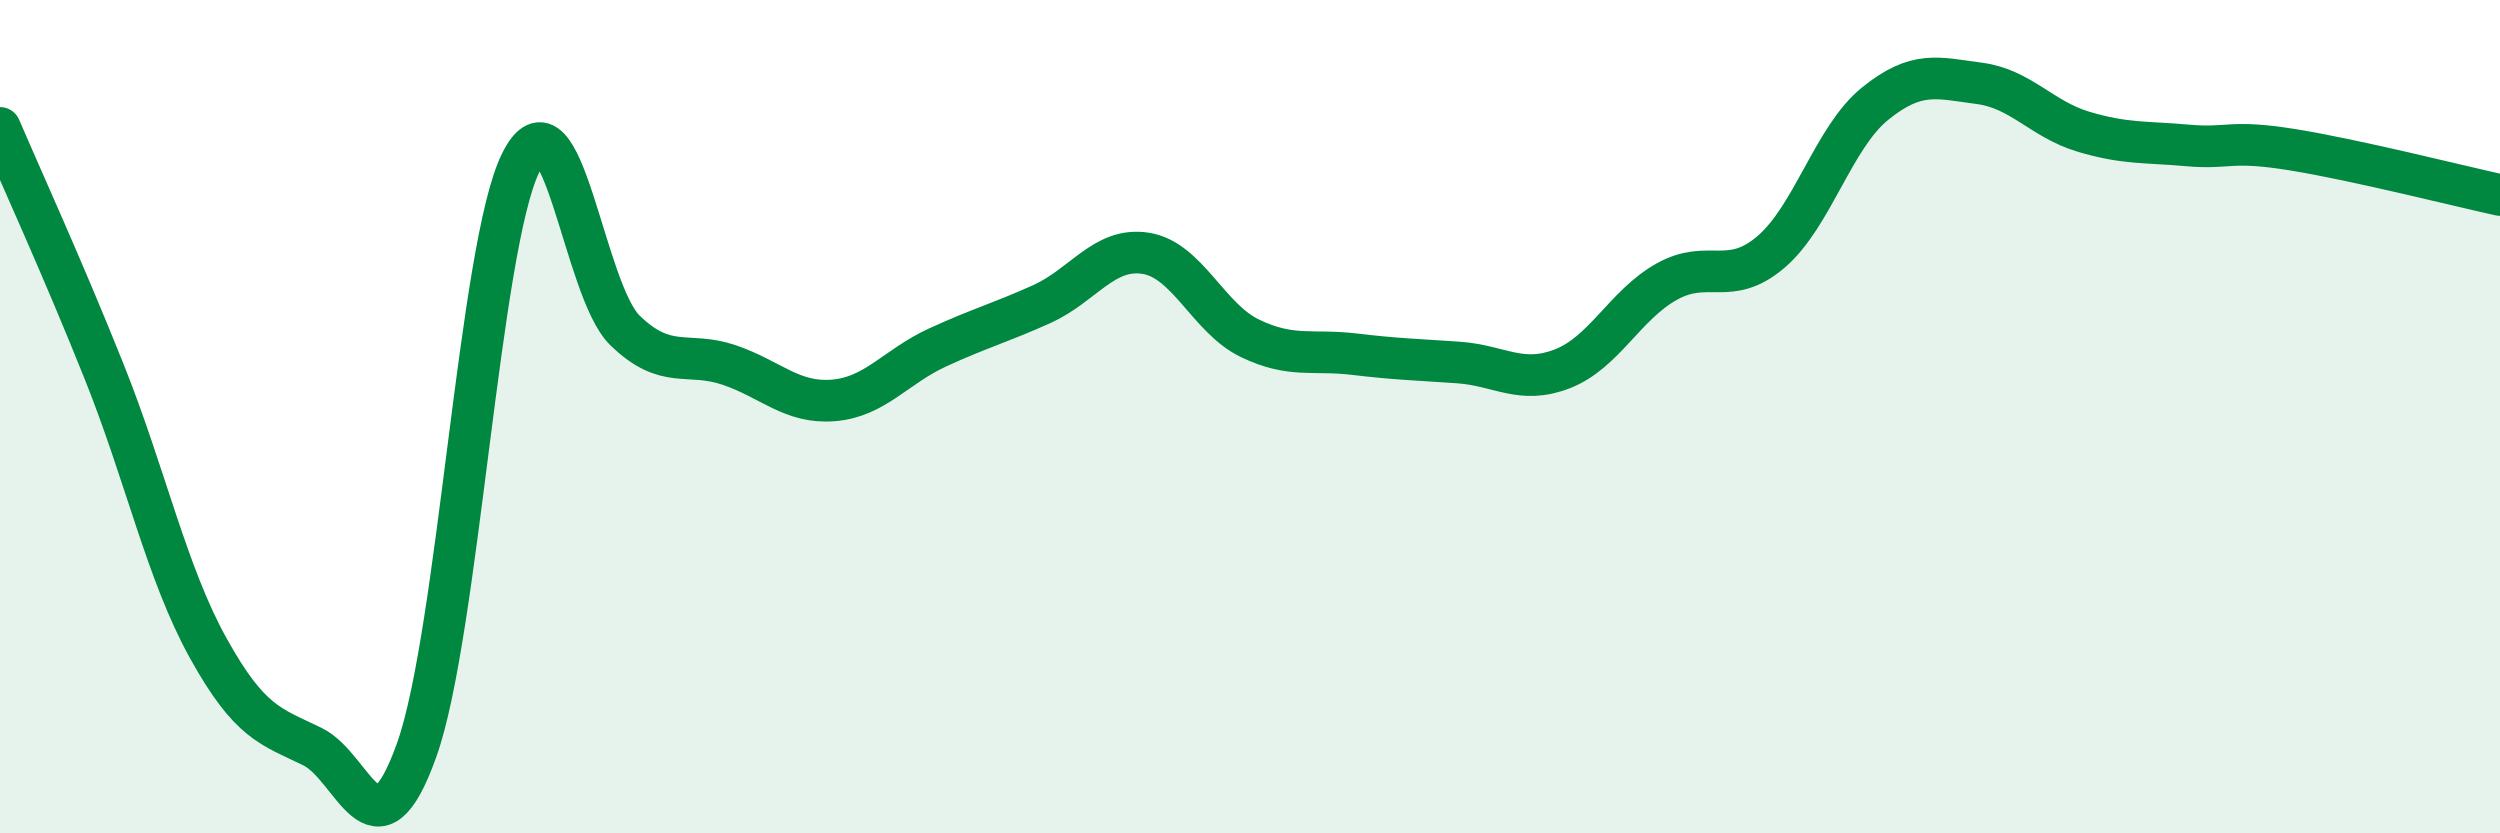
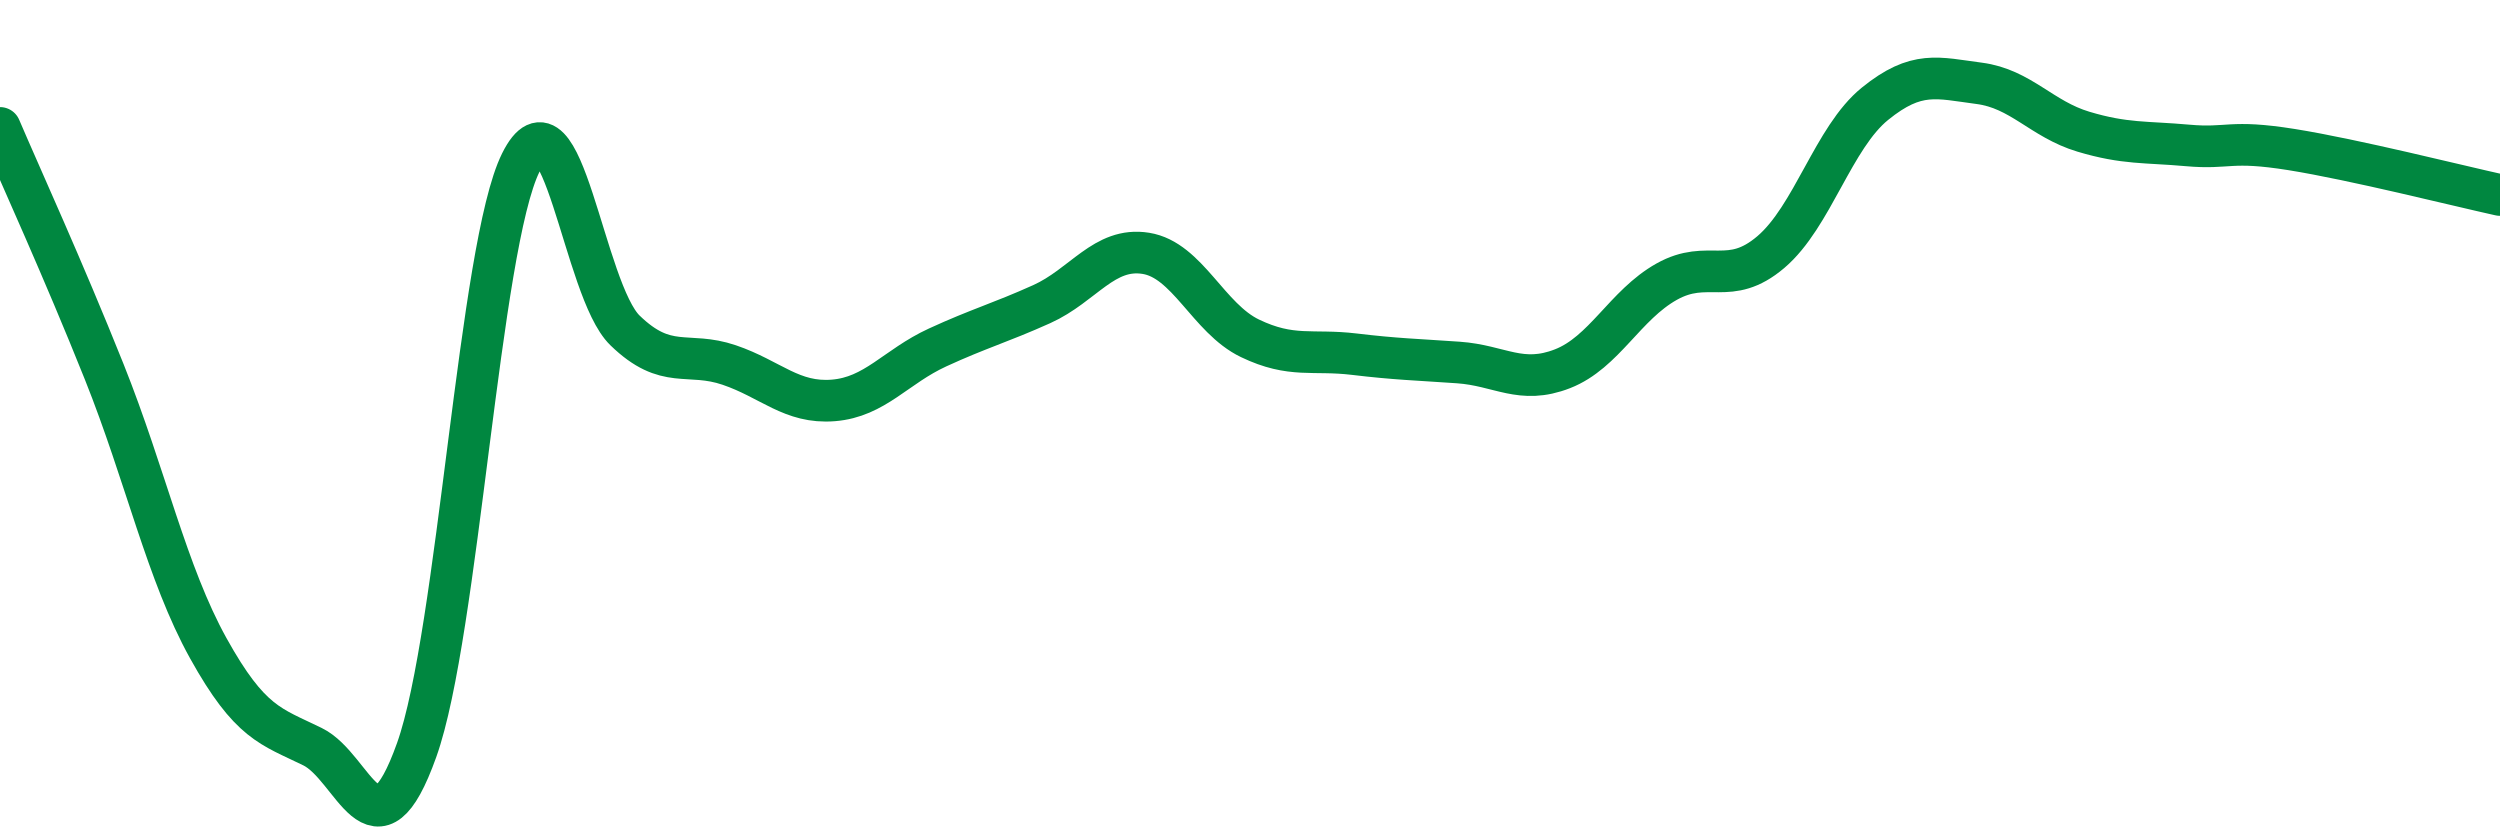
<svg xmlns="http://www.w3.org/2000/svg" width="60" height="20" viewBox="0 0 60 20">
-   <path d="M 0,3.07 C 0.5,4.24 1.5,6.42 2.5,8.92 C 3.5,11.42 4,13.76 5,15.56 C 6,17.36 6.5,17.43 7.5,17.92 C 8.5,18.41 9,20.8 10,18 C 11,15.2 11.5,5.91 12.5,3.9 C 13.5,1.89 14,6.96 15,7.93 C 16,8.9 16.5,8.42 17.5,8.76 C 18.5,9.1 19,9.69 20,9.61 C 21,9.53 21.5,8.8 22.5,8.34 C 23.5,7.88 24,7.75 25,7.3 C 26,6.85 26.5,5.92 27.5,6.08 C 28.5,6.24 29,7.64 30,8.12 C 31,8.6 31.5,8.38 32.5,8.5 C 33.5,8.62 34,8.63 35,8.7 C 36,8.77 36.5,9.24 37.5,8.85 C 38.5,8.46 39,7.32 40,6.76 C 41,6.2 41.5,6.9 42.5,6.05 C 43.5,5.2 44,3.3 45,2.49 C 46,1.68 46.5,1.87 47.5,2 C 48.5,2.13 49,2.86 50,3.16 C 51,3.46 51.5,3.4 52.5,3.49 C 53.5,3.58 53.5,3.35 55,3.59 C 56.5,3.83 59,4.46 60,4.68L60 20L0 20Z" fill="#008740" opacity="0.1" stroke-linecap="round" stroke-linejoin="round" />
  <path d="M 0,3.07 C 0.5,4.24 1.5,6.42 2.5,8.92 C 3.5,11.42 4,13.76 5,15.56 C 6,17.36 6.5,17.43 7.5,17.92 C 8.5,18.41 9,20.8 10,18 C 11,15.2 11.5,5.91 12.5,3.9 C 13.5,1.89 14,6.96 15,7.93 C 16,8.9 16.5,8.42 17.5,8.76 C 18.5,9.1 19,9.69 20,9.61 C 21,9.53 21.5,8.8 22.5,8.34 C 23.5,7.88 24,7.75 25,7.3 C 26,6.85 26.5,5.92 27.5,6.08 C 28.5,6.24 29,7.64 30,8.12 C 31,8.6 31.5,8.38 32.5,8.5 C 33.5,8.62 34,8.63 35,8.7 C 36,8.77 36.5,9.24 37.5,8.85 C 38.5,8.46 39,7.32 40,6.76 C 41,6.2 41.5,6.9 42.5,6.05 C 43.5,5.2 44,3.3 45,2.49 C 46,1.68 46.5,1.87 47.5,2 C 48.5,2.13 49,2.86 50,3.16 C 51,3.46 51.5,3.4 52.5,3.49 C 53.5,3.58 53.5,3.35 55,3.59 C 56.5,3.83 59,4.46 60,4.68" stroke="#008740" stroke-width="1" fill="none" stroke-linecap="round" stroke-linejoin="round" />
</svg>